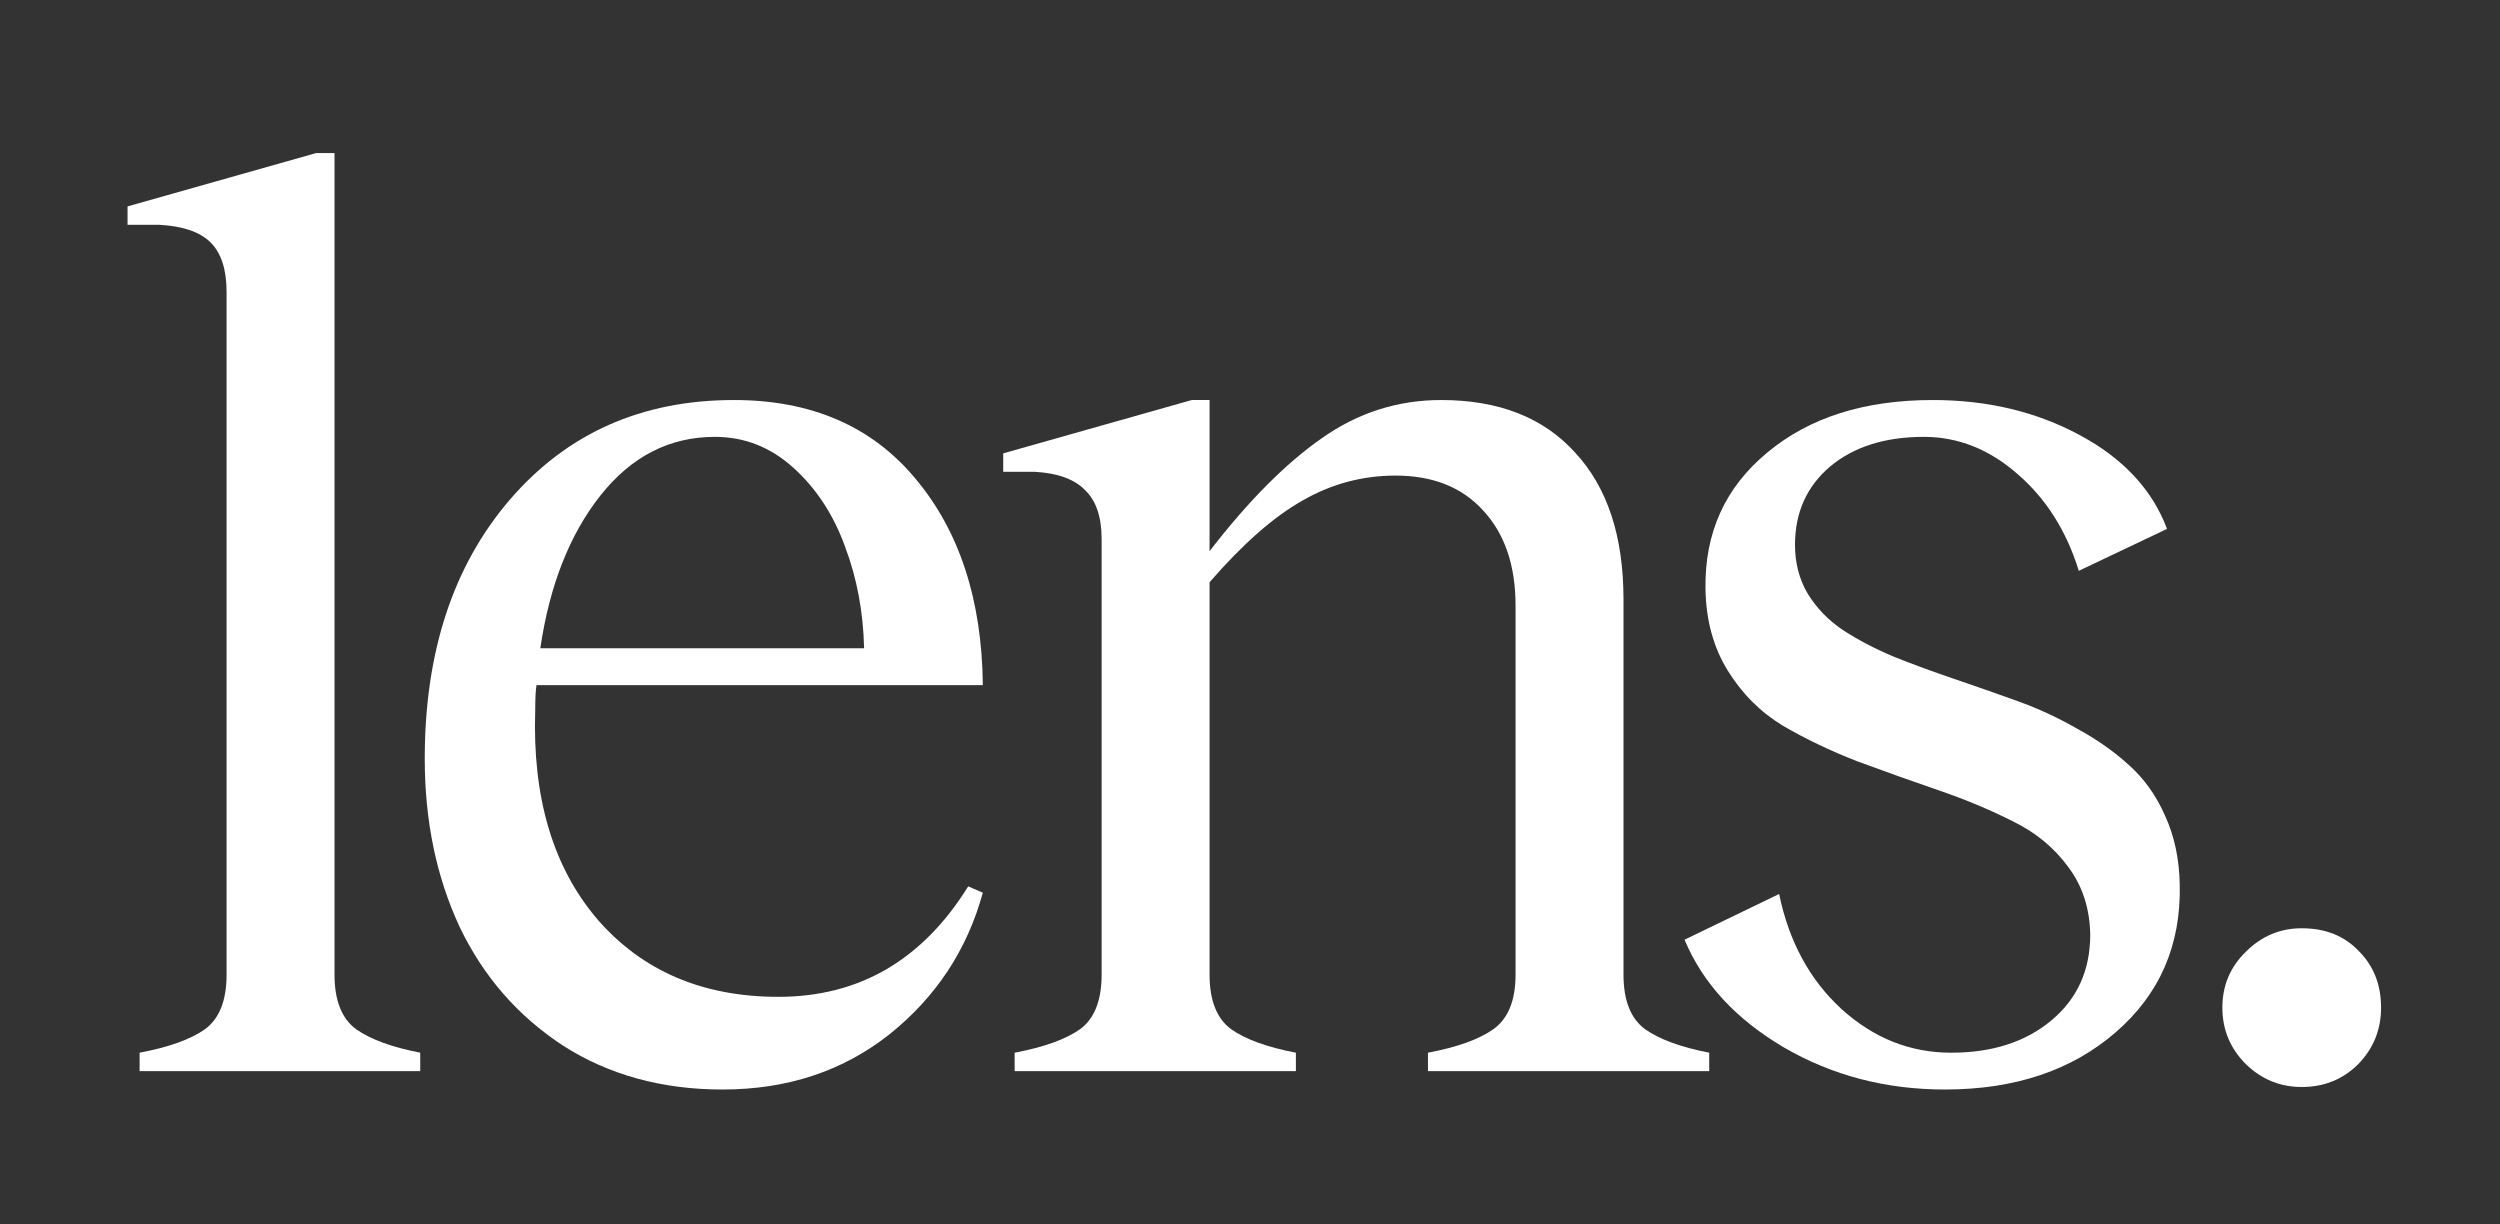
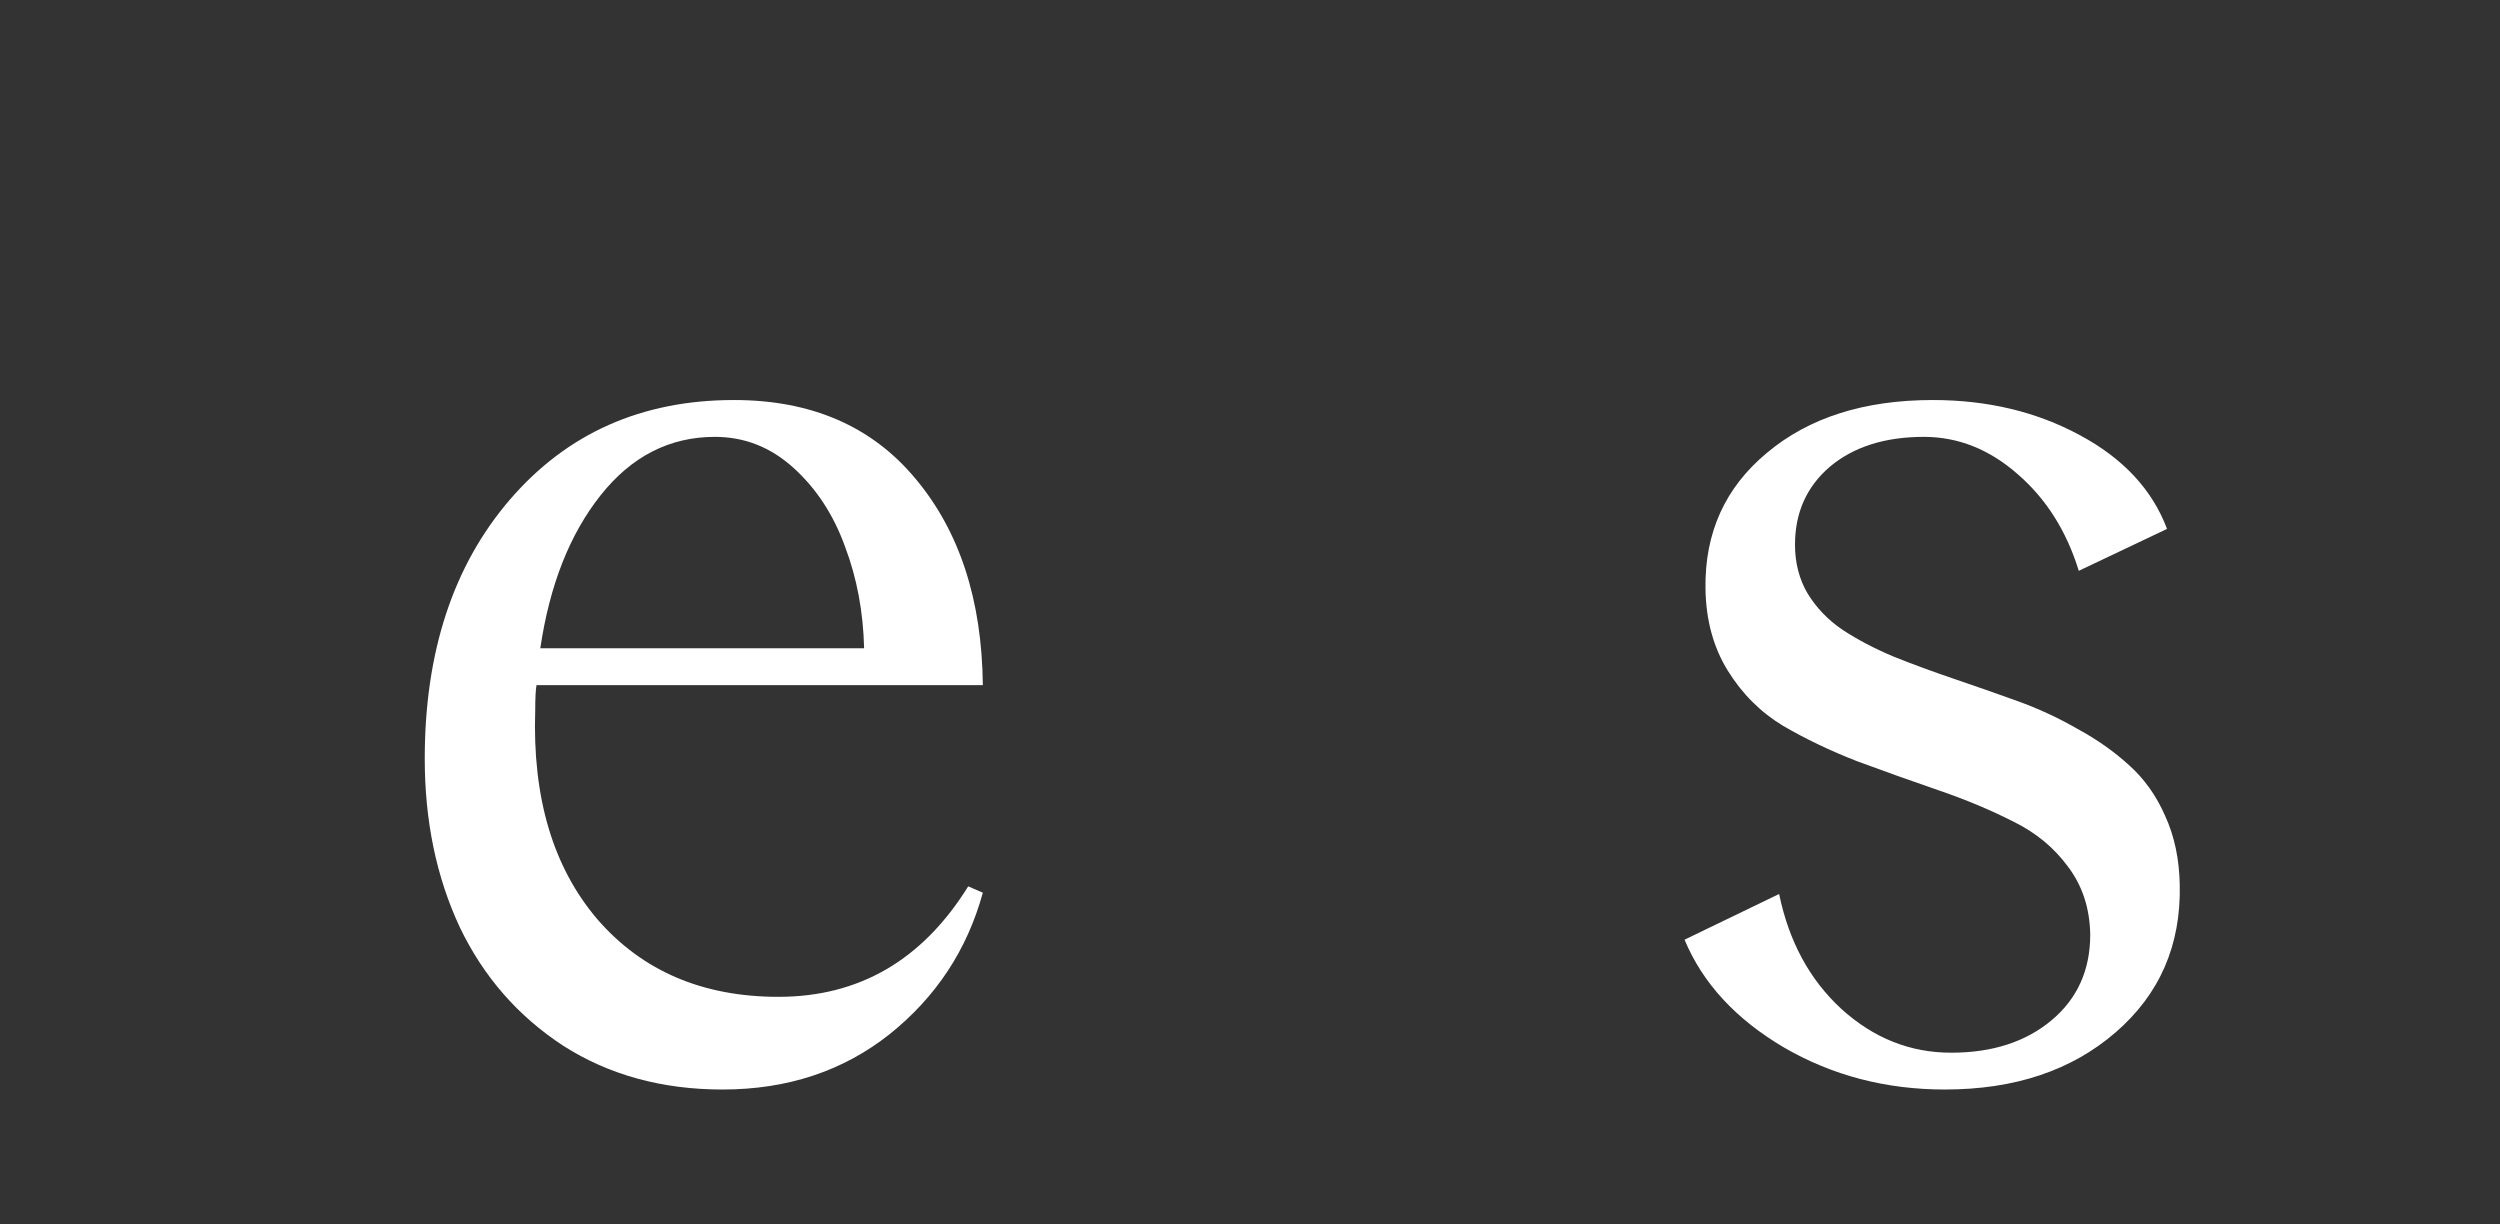
<svg xmlns="http://www.w3.org/2000/svg" fill="none" viewBox="0 0 98 48" height="48" width="98">
  <rect x="0" y="0" width="98" height="48" fill="#333333" stroke="none" />
-   <path fill="white" d="M90.227 42.61C89.381 42.61 88.651 42.311 88.037 41.714C87.423 41.1 87.117 40.362 87.117 39.499C87.117 38.636 87.423 37.906 88.037 37.309C88.651 36.695 89.381 36.388 90.227 36.388C91.157 36.388 91.903 36.687 92.467 37.284C93.048 37.864 93.338 38.603 93.338 39.499C93.338 40.362 93.04 41.1 92.442 41.714C91.845 42.311 91.107 42.61 90.227 42.61Z" />
  <path fill="white" d="M76.238 42.709C73.931 42.709 71.832 42.162 69.941 41.067C68.05 39.955 66.747 38.545 66.034 36.836L69.742 35.044C70.124 36.902 70.937 38.404 72.181 39.549C73.442 40.694 74.877 41.266 76.487 41.266C78.096 41.266 79.407 40.843 80.419 39.997C81.431 39.15 81.937 38.031 81.937 36.637C81.92 35.608 81.63 34.72 81.066 33.974C80.518 33.227 79.805 32.638 78.925 32.207C78.046 31.759 77.076 31.352 76.014 30.987C74.952 30.622 73.882 30.241 72.803 29.842C71.741 29.428 70.771 28.963 69.891 28.449C69.012 27.918 68.29 27.196 67.726 26.284C67.162 25.371 66.872 24.301 66.855 23.073C66.822 20.883 67.626 19.108 69.269 17.747C70.912 16.37 73.077 15.681 75.765 15.681C77.905 15.681 79.822 16.138 81.514 17.05C83.223 17.963 84.368 19.191 84.948 20.733L81.489 22.376C81.008 20.817 80.211 19.555 79.1 18.593C77.988 17.614 76.76 17.125 75.416 17.125C73.89 17.125 72.662 17.515 71.733 18.294C70.82 19.074 70.364 20.095 70.364 21.356C70.364 22.069 70.53 22.708 70.862 23.272C71.21 23.836 71.667 24.309 72.231 24.691C72.811 25.072 73.475 25.421 74.222 25.736C74.968 26.035 75.757 26.325 76.586 26.607C77.416 26.889 78.245 27.179 79.075 27.478C79.904 27.777 80.692 28.142 81.439 28.573C82.202 28.988 82.874 29.461 83.455 29.992C84.052 30.523 84.525 31.186 84.874 31.983C85.239 32.779 85.43 33.683 85.446 34.696C85.496 37.052 84.658 38.976 82.932 40.469C81.207 41.963 78.975 42.709 76.238 42.709Z" />
-   <path fill="white" d="M63.641 38.205C63.641 39.217 63.923 39.93 64.488 40.345C65.052 40.743 65.89 41.05 67.001 41.266V41.988H55.976V41.266C57.121 41.05 57.975 40.743 58.539 40.345C59.12 39.93 59.41 39.217 59.41 38.205V23.745C59.41 22.169 58.987 20.924 58.141 20.012C57.312 19.099 56.167 18.643 54.707 18.643C53.413 18.643 52.201 18.966 51.073 19.614C49.945 20.244 48.725 21.314 47.415 22.824V38.205C47.415 39.217 47.697 39.93 48.261 40.345C48.825 40.743 49.671 41.05 50.799 41.266V41.988H39.774V41.266C40.919 41.05 41.773 40.743 42.338 40.345C42.902 39.93 43.184 39.217 43.184 38.205V21.132C43.184 20.269 42.968 19.63 42.537 19.215C42.122 18.784 41.458 18.543 40.546 18.494H39.326V17.772L46.718 15.681H47.415V21.605C48.941 19.63 50.41 18.154 51.82 17.175C53.23 16.179 54.79 15.681 56.499 15.681C58.755 15.681 60.506 16.37 61.75 17.747C63.011 19.108 63.641 21.024 63.641 23.496V38.205Z" />
  <path fill="white" d="M30.513 39.076C33.682 39.076 36.162 37.632 37.954 34.745L38.527 34.994C37.913 37.234 36.693 39.084 34.868 40.544C33.043 41.988 30.861 42.709 28.323 42.709C25.95 42.709 23.868 42.137 22.076 40.992C20.301 39.831 18.948 38.279 18.019 36.338C17.107 34.38 16.65 32.182 16.65 29.743C16.65 25.562 17.762 22.177 19.985 19.589C22.225 16.984 25.154 15.681 28.771 15.681C31.807 15.681 34.18 16.71 35.889 18.767C37.614 20.825 38.493 23.521 38.527 26.856H21.031C20.997 27.055 20.981 27.378 20.981 27.826C20.865 31.261 21.678 33.999 23.42 36.039C25.179 38.064 27.543 39.076 30.513 39.076ZM28.024 17.125C26.249 17.125 24.756 17.888 23.544 19.415C22.333 20.941 21.545 22.94 21.18 25.412H33.873C33.84 23.985 33.591 22.658 33.126 21.43C32.678 20.186 32.006 19.157 31.11 18.344C30.214 17.531 29.186 17.125 28.024 17.125Z" />
-   <path fill="white" d="M13.113 38.205C13.113 39.217 13.395 39.93 13.96 40.345C14.524 40.743 15.362 41.05 16.473 41.266V41.988H5.473V41.266C6.618 41.05 7.472 40.743 8.036 40.345C8.6 39.93 8.882 39.217 8.882 38.205V11.45C8.882 10.571 8.675 9.924 8.26 9.509C7.845 9.094 7.174 8.862 6.244 8.812H5V8.091L12.392 6H13.113V38.205Z" />
</svg>